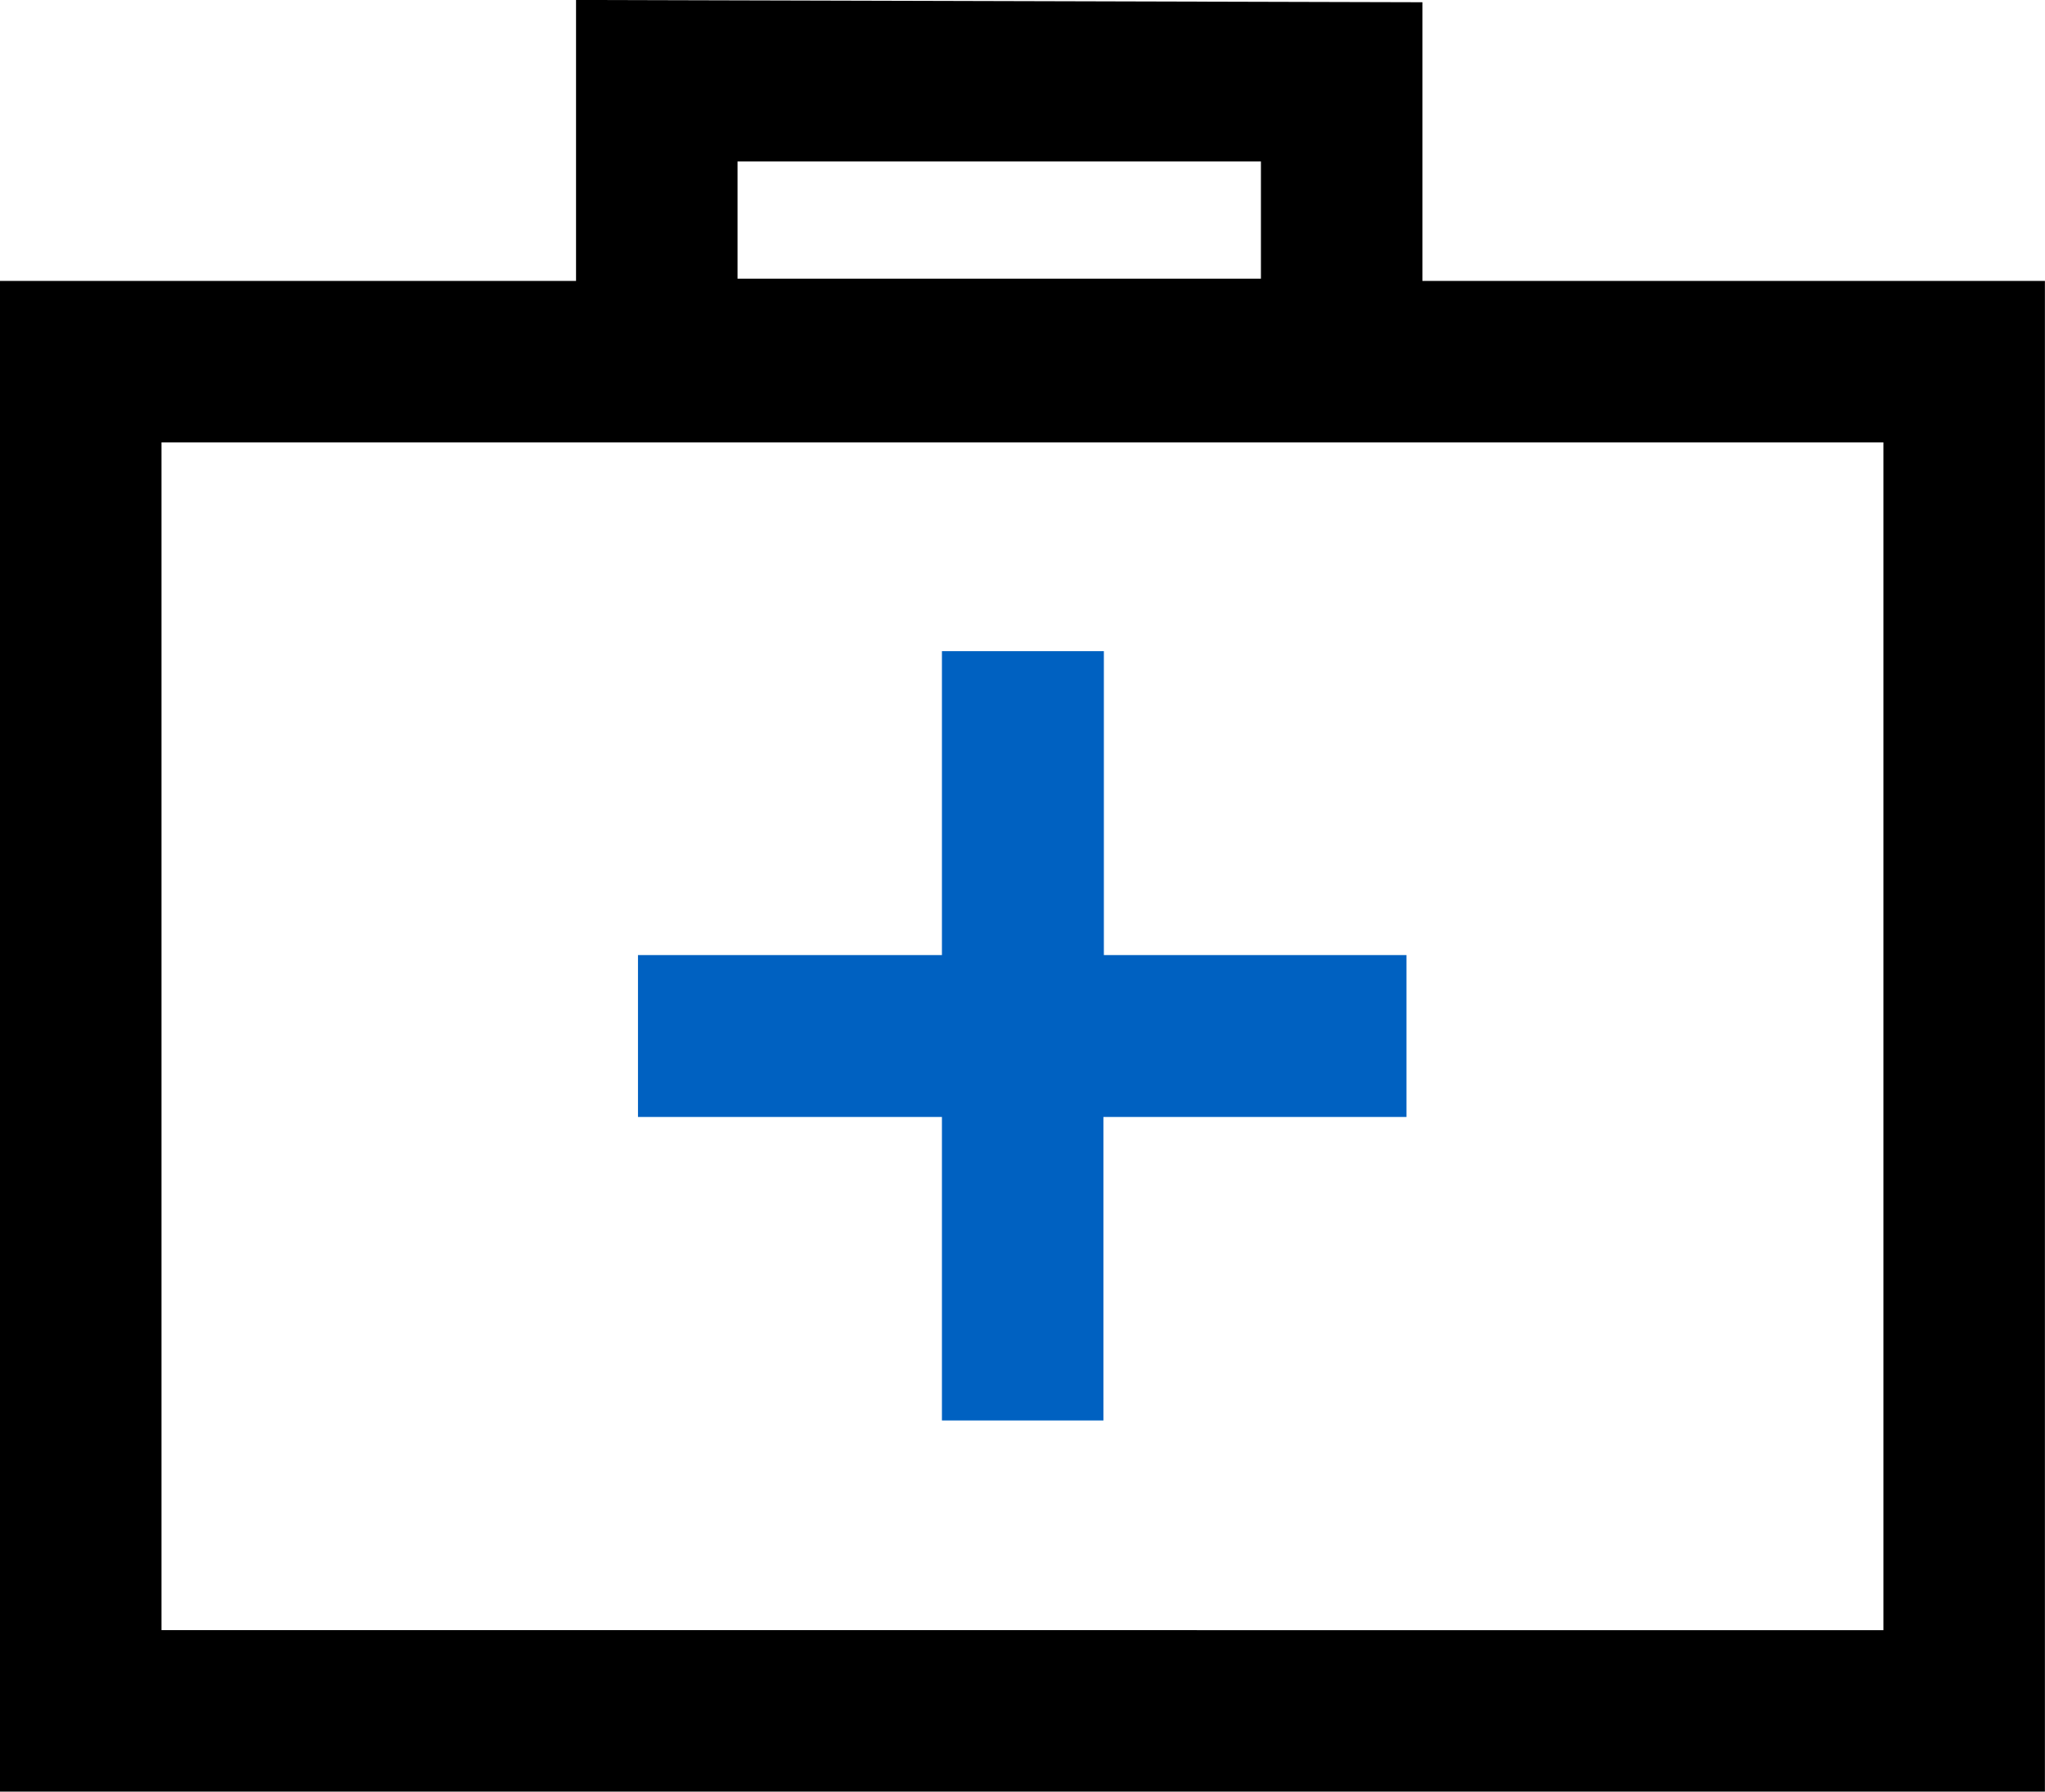
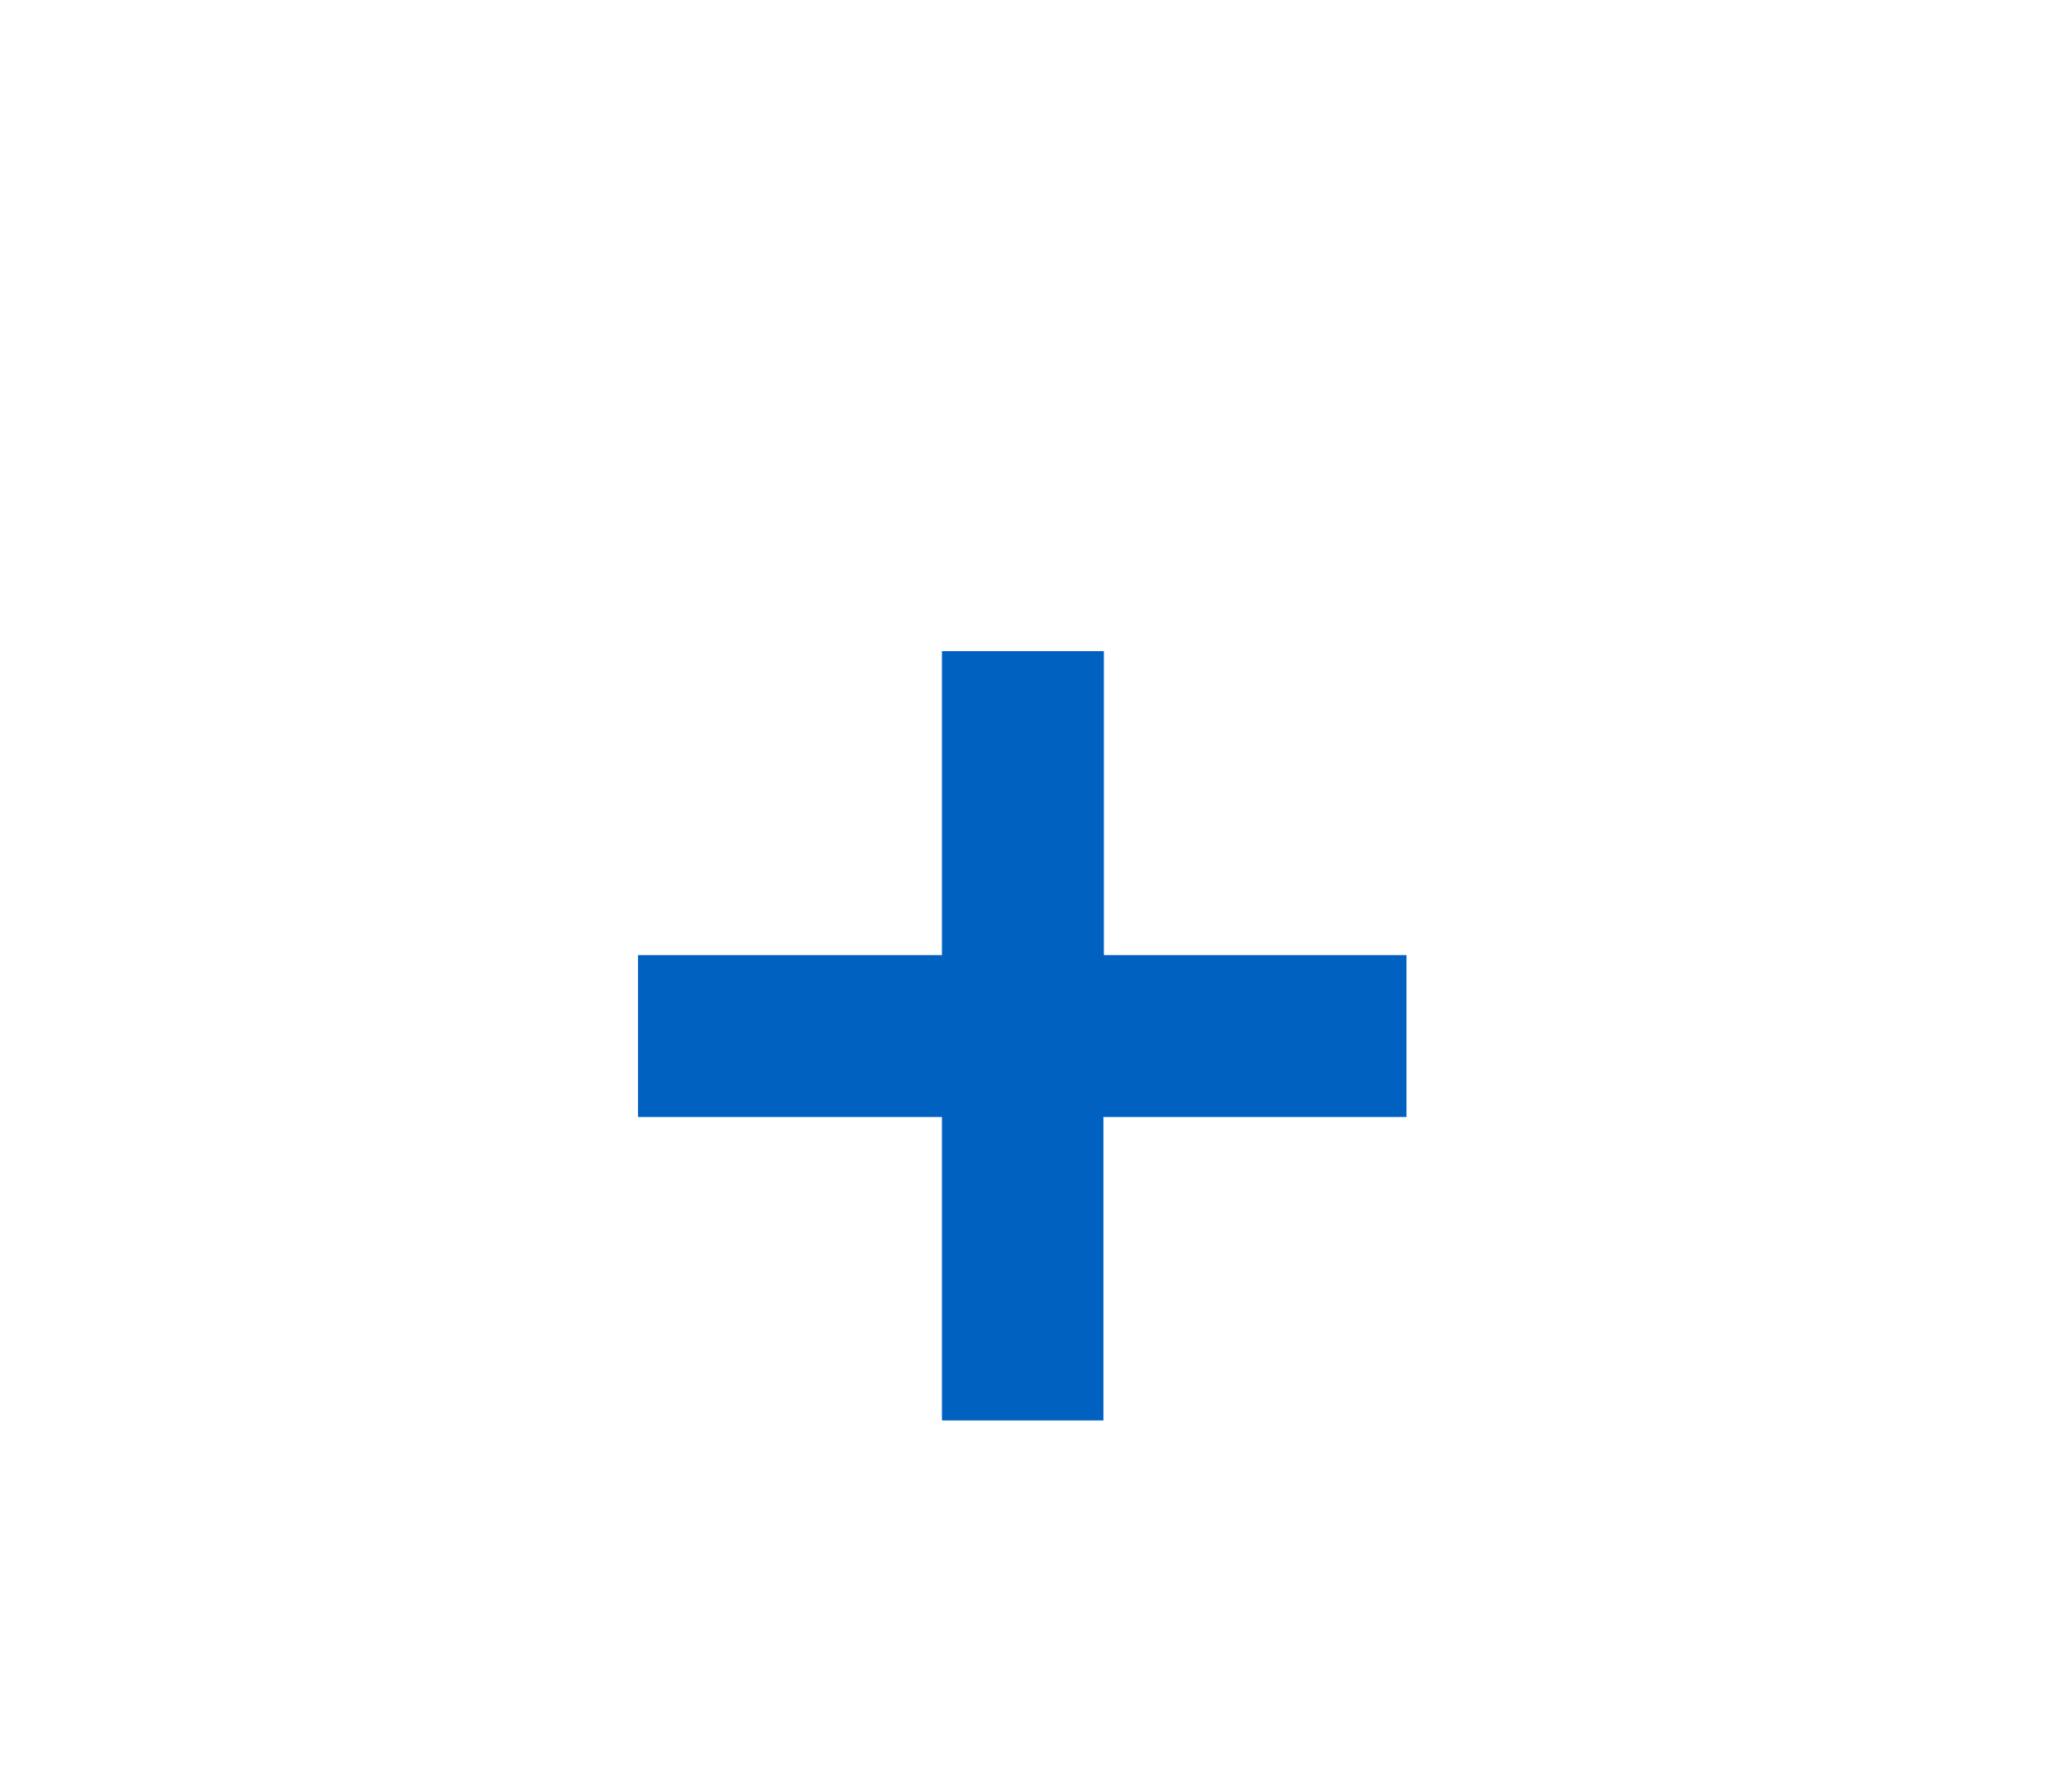
<svg xmlns="http://www.w3.org/2000/svg" width="46.222" height="40.501">
  <defs>
    <style>.a{stroke:#000;}.a,.b{stroke-width:0.5px;}.b{fill:#0061c1;stroke:#0061c1;}</style>
  </defs>
-   <path d="M13.27.25V6.6H.25v33.65h45.72V6.6H31.9V.3zm3.15 3.15h12.33v3.15H16.42zm26.4 33.7H3.4V9.75h39.42z" class="a" />
  <path d="M21.54 31.86h3.15V25h6.85v-3.16H24.7v-6.87h-3.16v6.87h-6.87V25h6.87z" class="b" />
</svg>